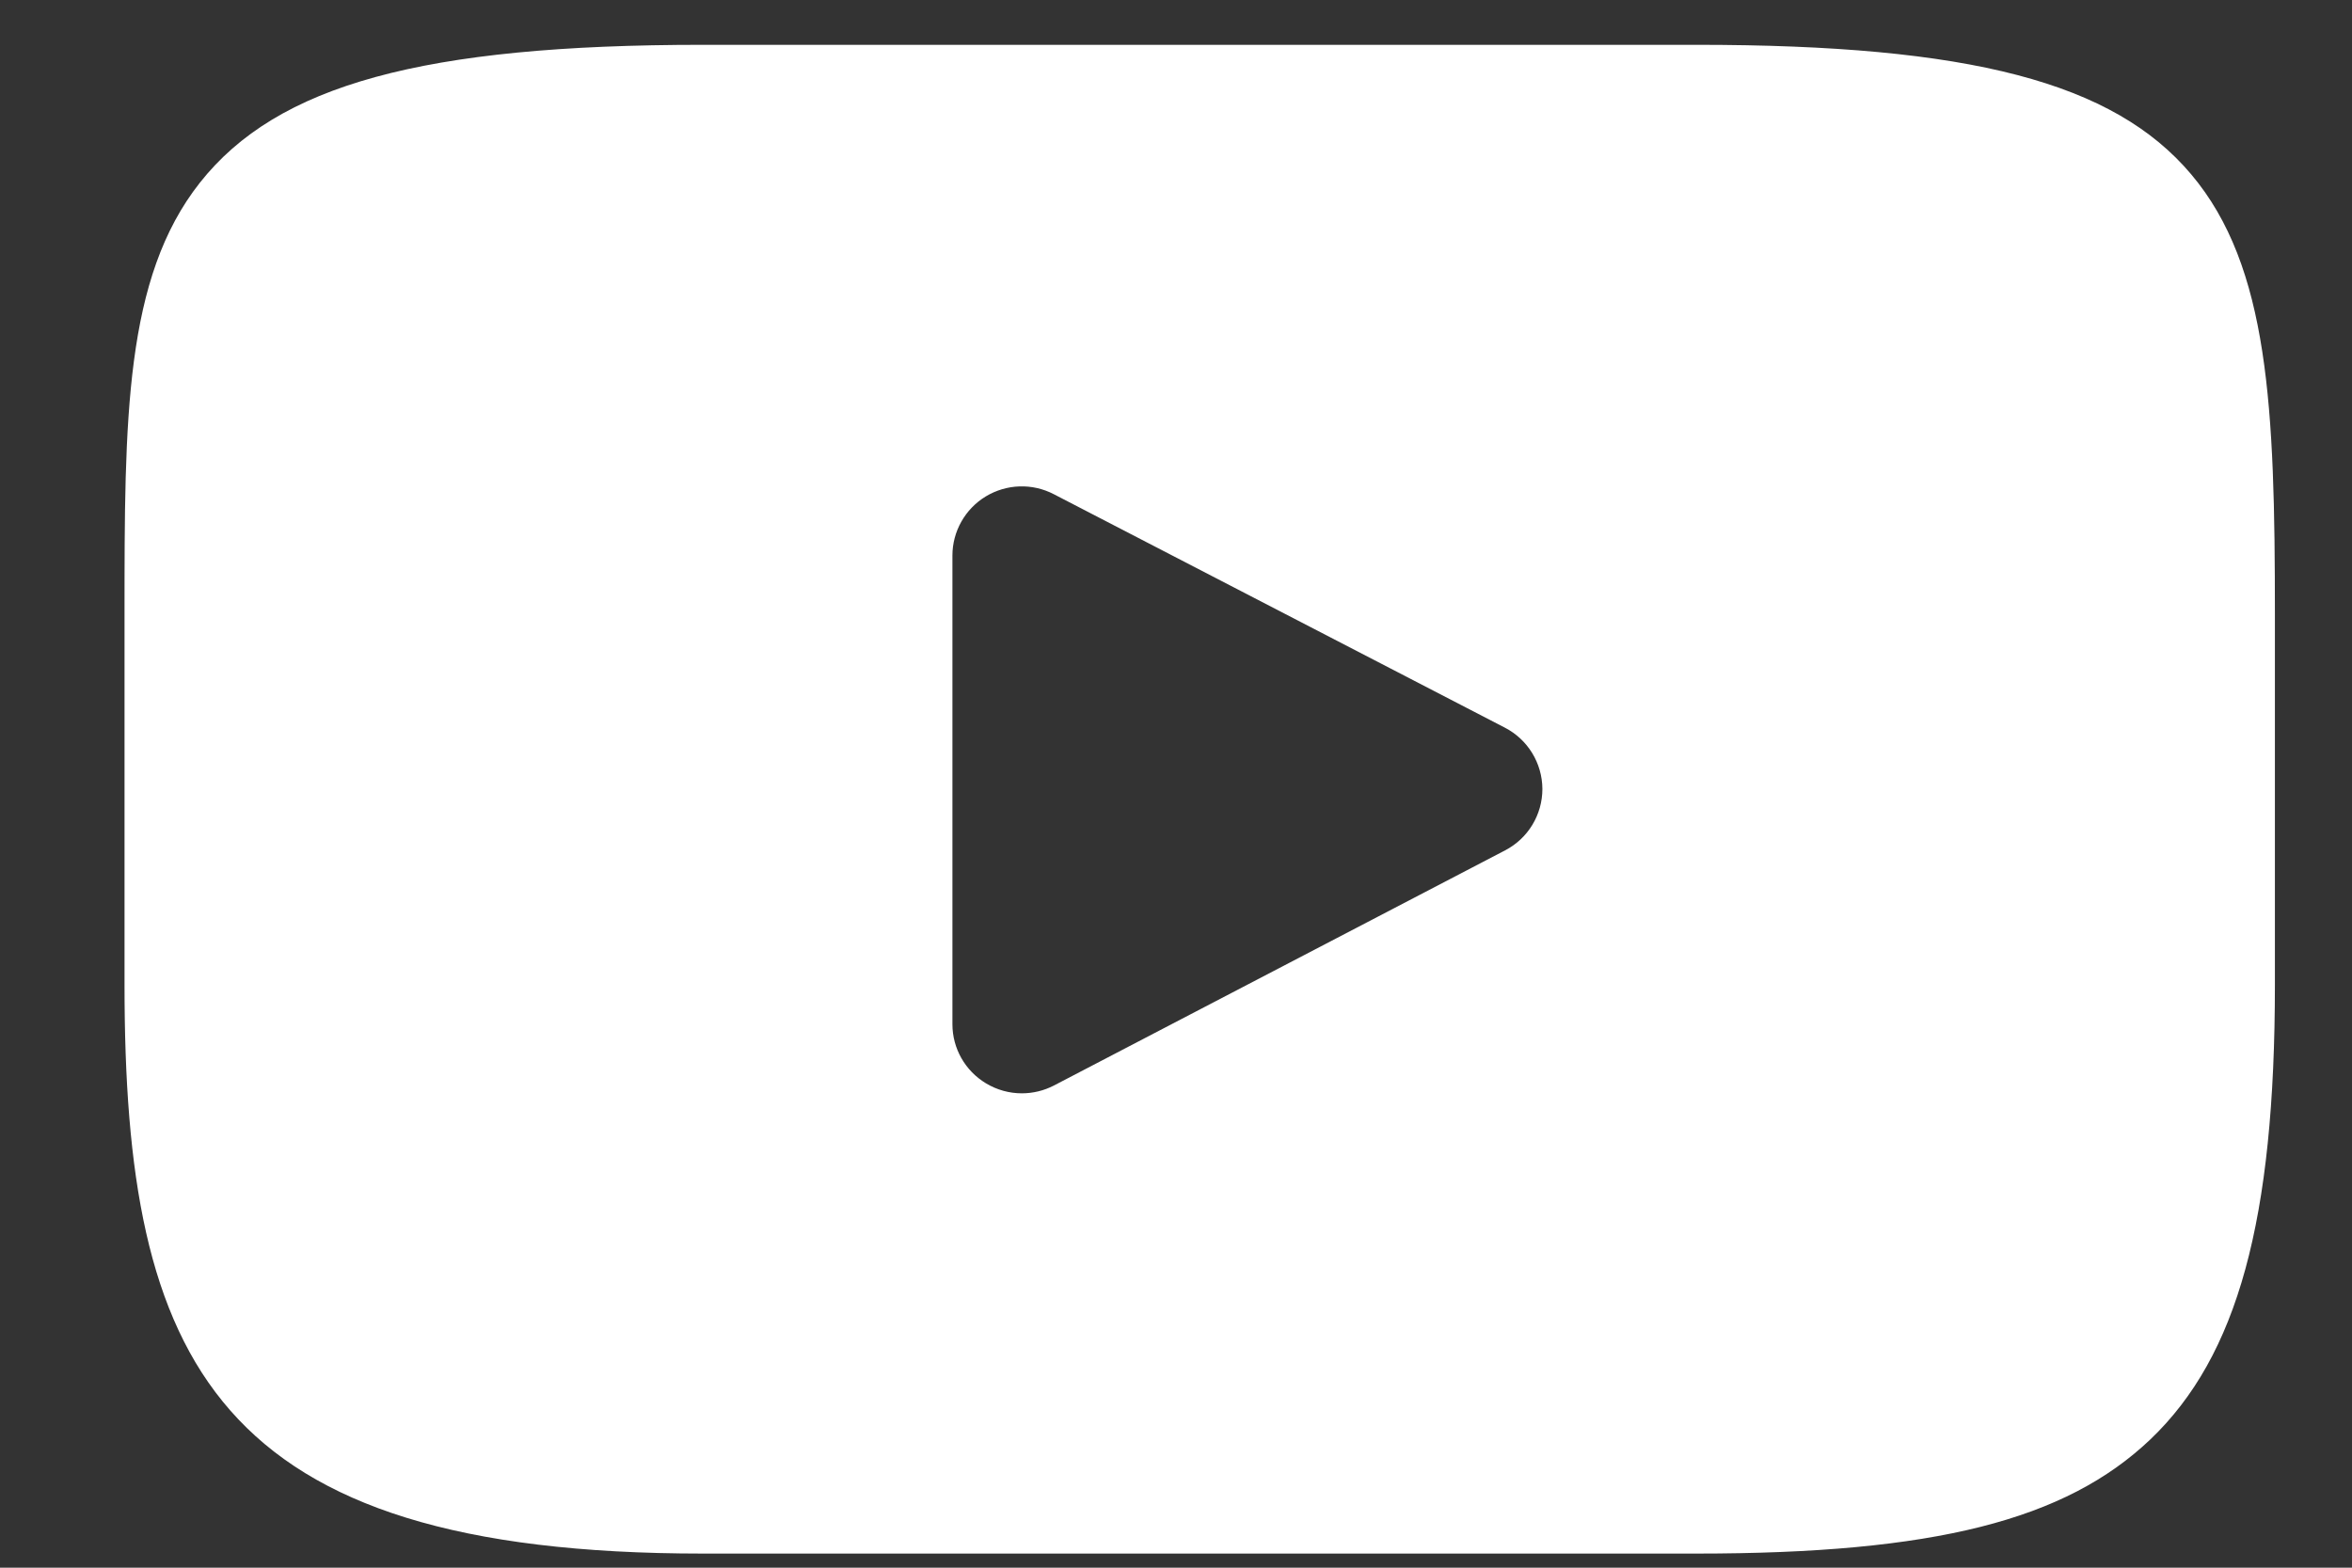
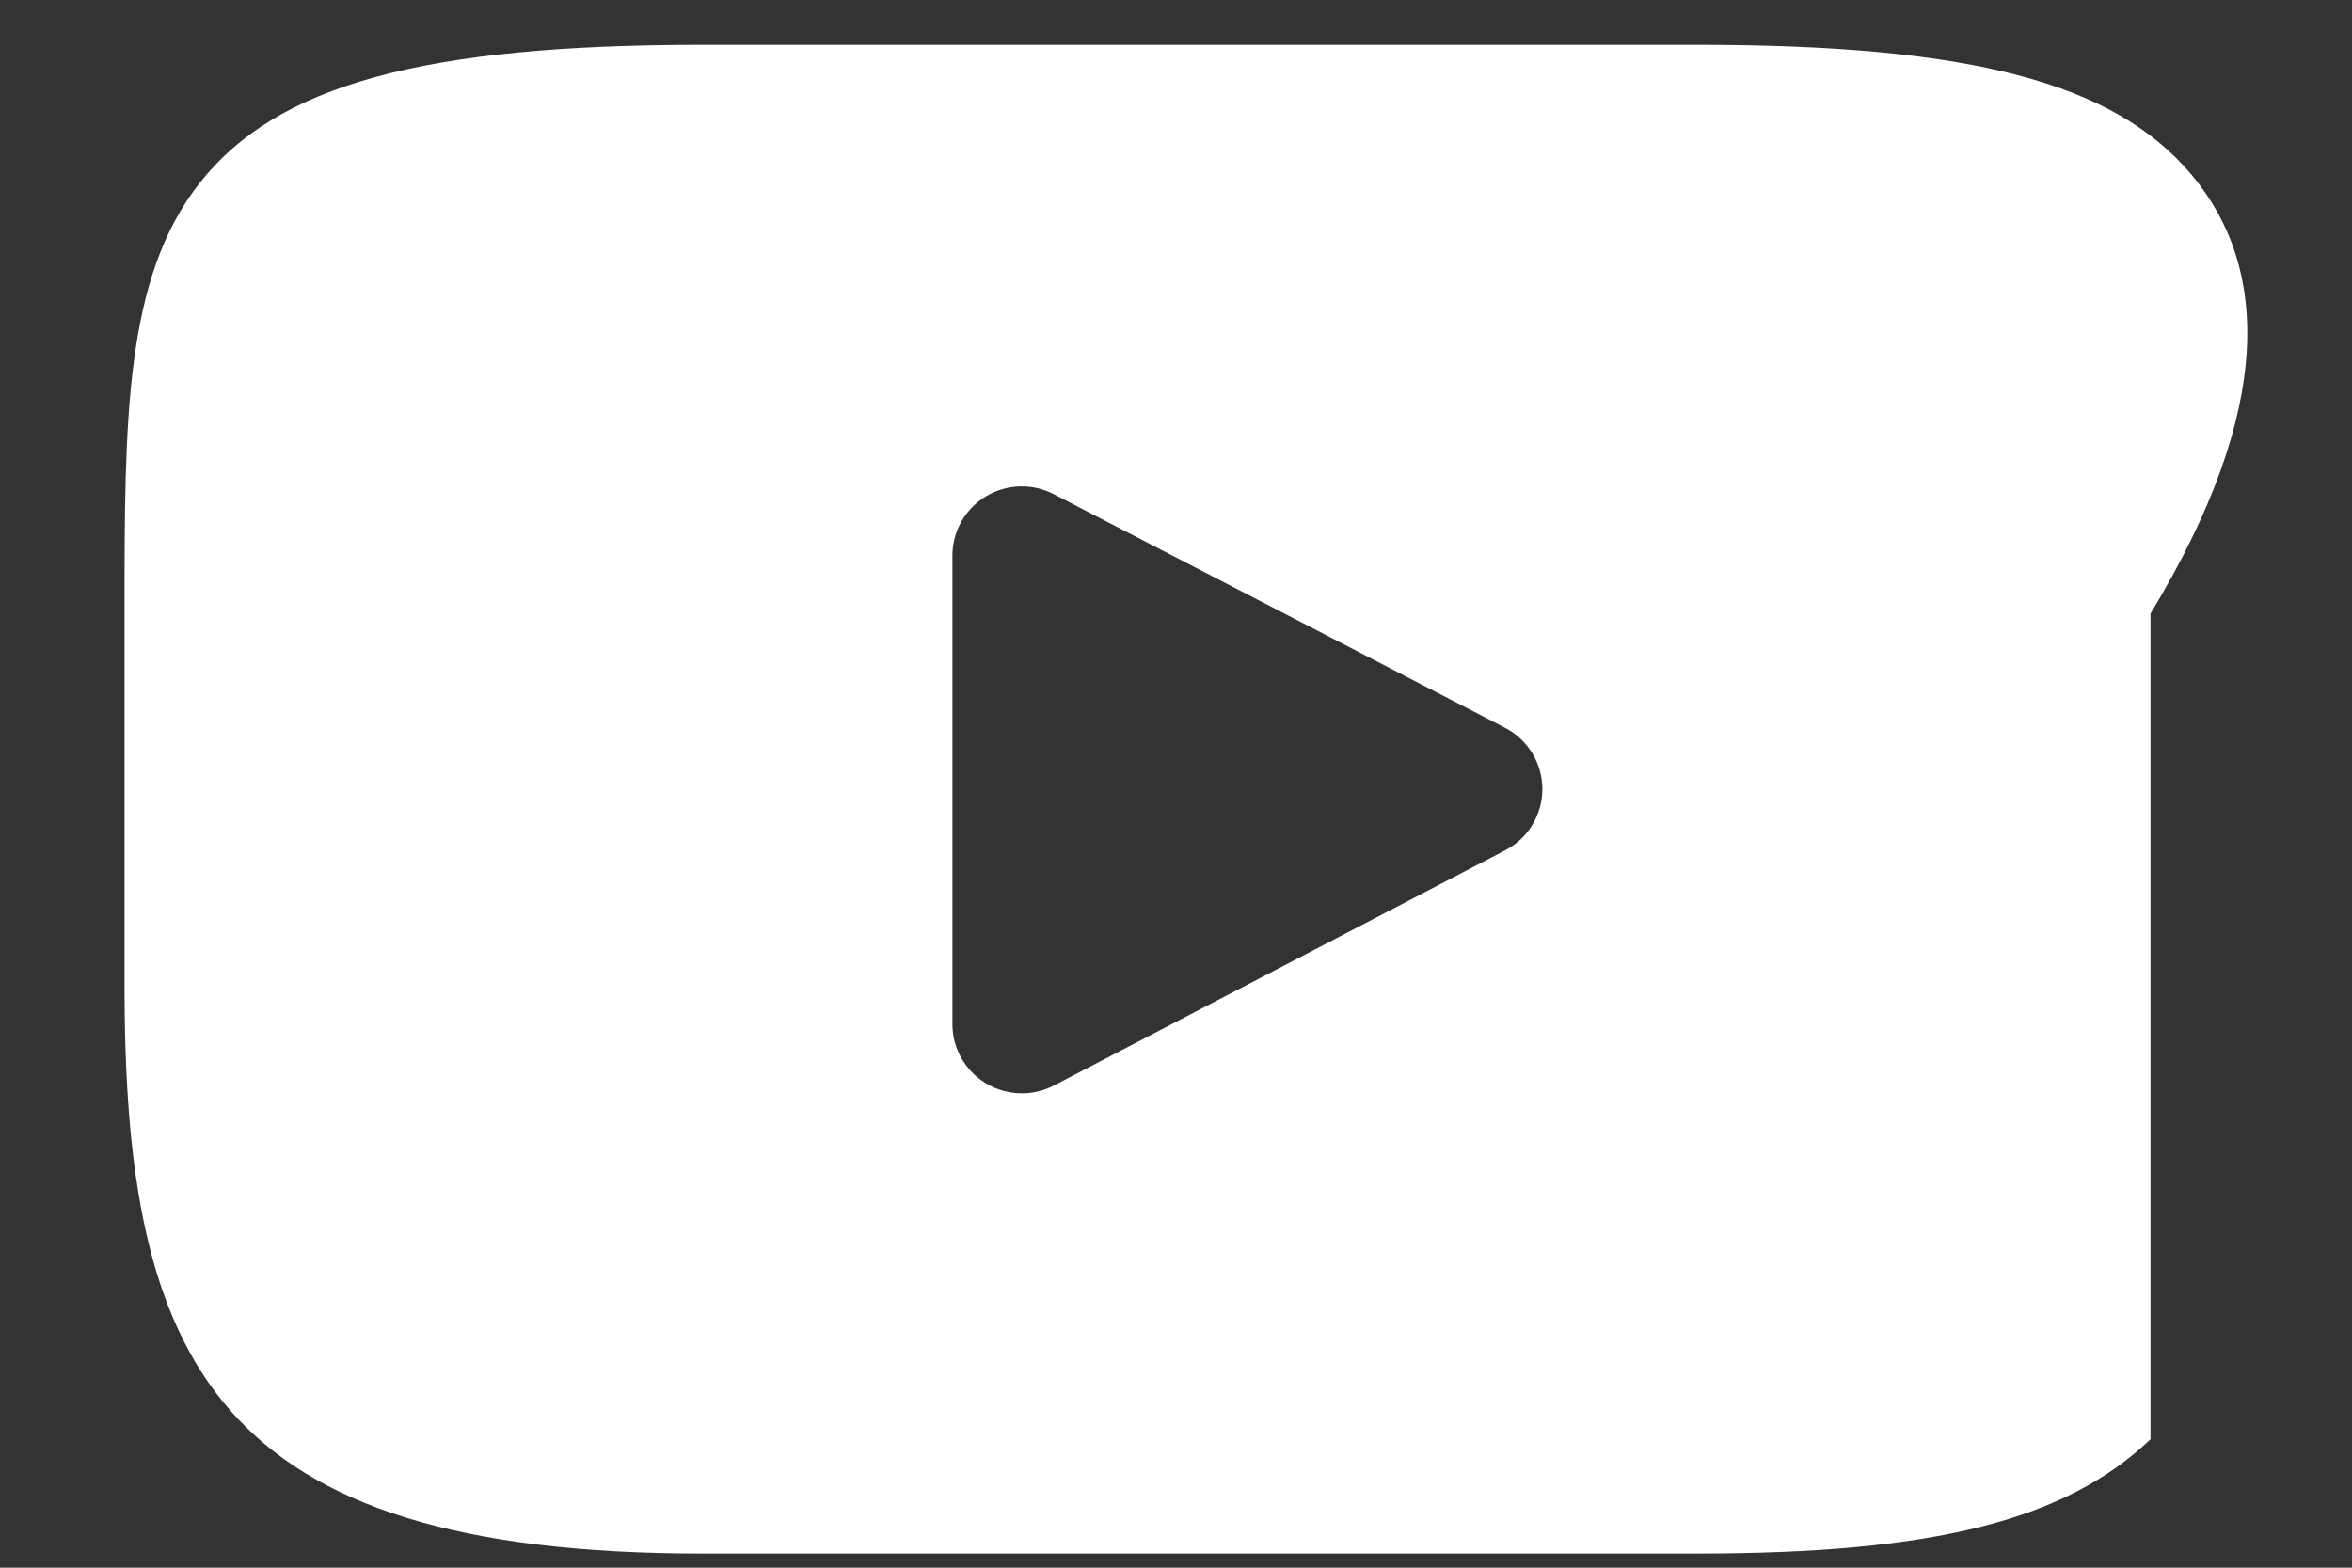
<svg xmlns="http://www.w3.org/2000/svg" width="18" height="12" viewBox="0 0 18 12" fill="none">
  <rect x="0" y="0" width="18" height="12" fill="#333333" stroke="none" />
-   <path d="M16.769 1.334C16.175 0.63 15.078 0.343 12.983 0.343H5.38C3.237 0.343 2.122 0.649 1.53 1.398C0.953 2.129 0.953 3.206 0.953 4.697V7.538C0.953 10.425 1.638 11.892 5.38 11.892H12.983C14.8 11.892 15.806 11.638 16.458 11.017C17.125 10.379 17.41 9.339 17.41 7.538V4.697C17.41 3.125 17.366 2.041 16.769 1.334ZM11.519 6.509L8.066 8.309C7.989 8.349 7.904 8.369 7.82 8.369C7.725 8.369 7.629 8.343 7.545 8.292C7.386 8.196 7.289 8.025 7.289 7.84V4.252C7.289 4.068 7.386 3.896 7.544 3.8C7.703 3.704 7.9 3.697 8.065 3.783L11.517 5.57C11.693 5.661 11.803 5.842 11.804 6.039C11.804 6.237 11.694 6.418 11.519 6.509Z" fill="white" />
+   <path d="M16.769 1.334C16.175 0.63 15.078 0.343 12.983 0.343H5.38C3.237 0.343 2.122 0.649 1.53 1.398C0.953 2.129 0.953 3.206 0.953 4.697V7.538C0.953 10.425 1.638 11.892 5.38 11.892H12.983C14.8 11.892 15.806 11.638 16.458 11.017V4.697C17.41 3.125 17.366 2.041 16.769 1.334ZM11.519 6.509L8.066 8.309C7.989 8.349 7.904 8.369 7.82 8.369C7.725 8.369 7.629 8.343 7.545 8.292C7.386 8.196 7.289 8.025 7.289 7.84V4.252C7.289 4.068 7.386 3.896 7.544 3.8C7.703 3.704 7.9 3.697 8.065 3.783L11.517 5.57C11.693 5.661 11.803 5.842 11.804 6.039C11.804 6.237 11.694 6.418 11.519 6.509Z" fill="white" />
</svg>